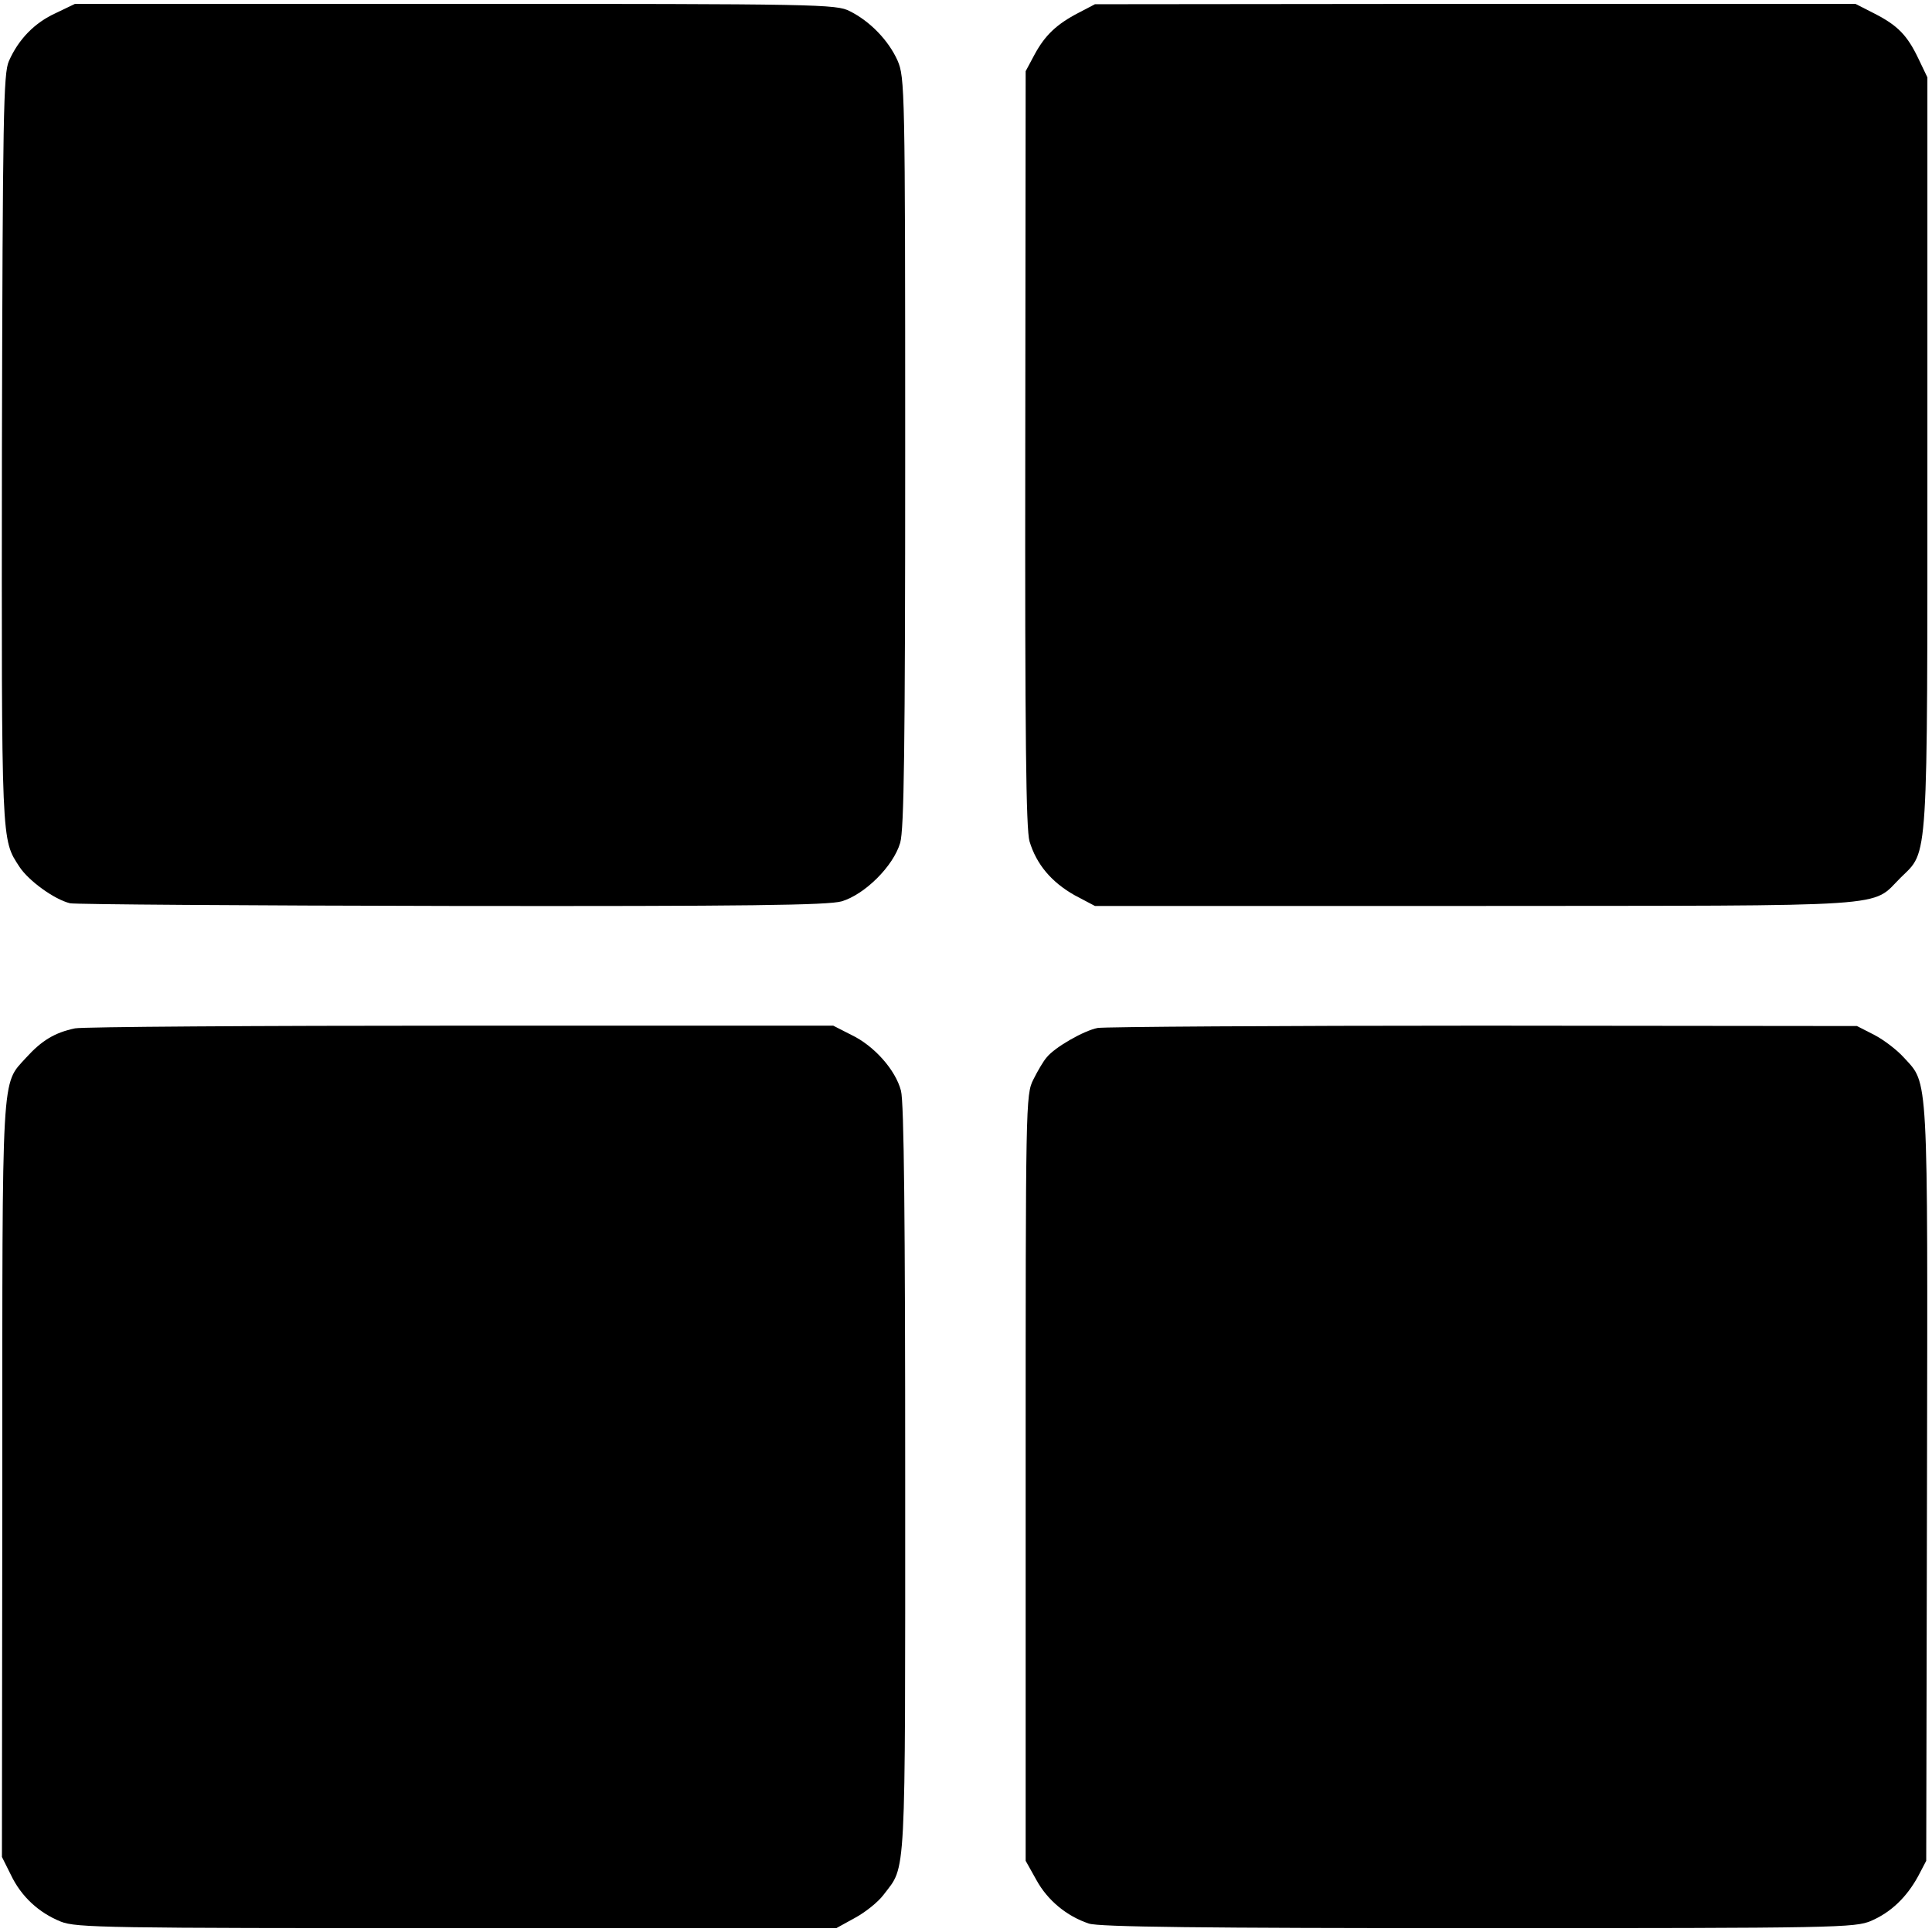
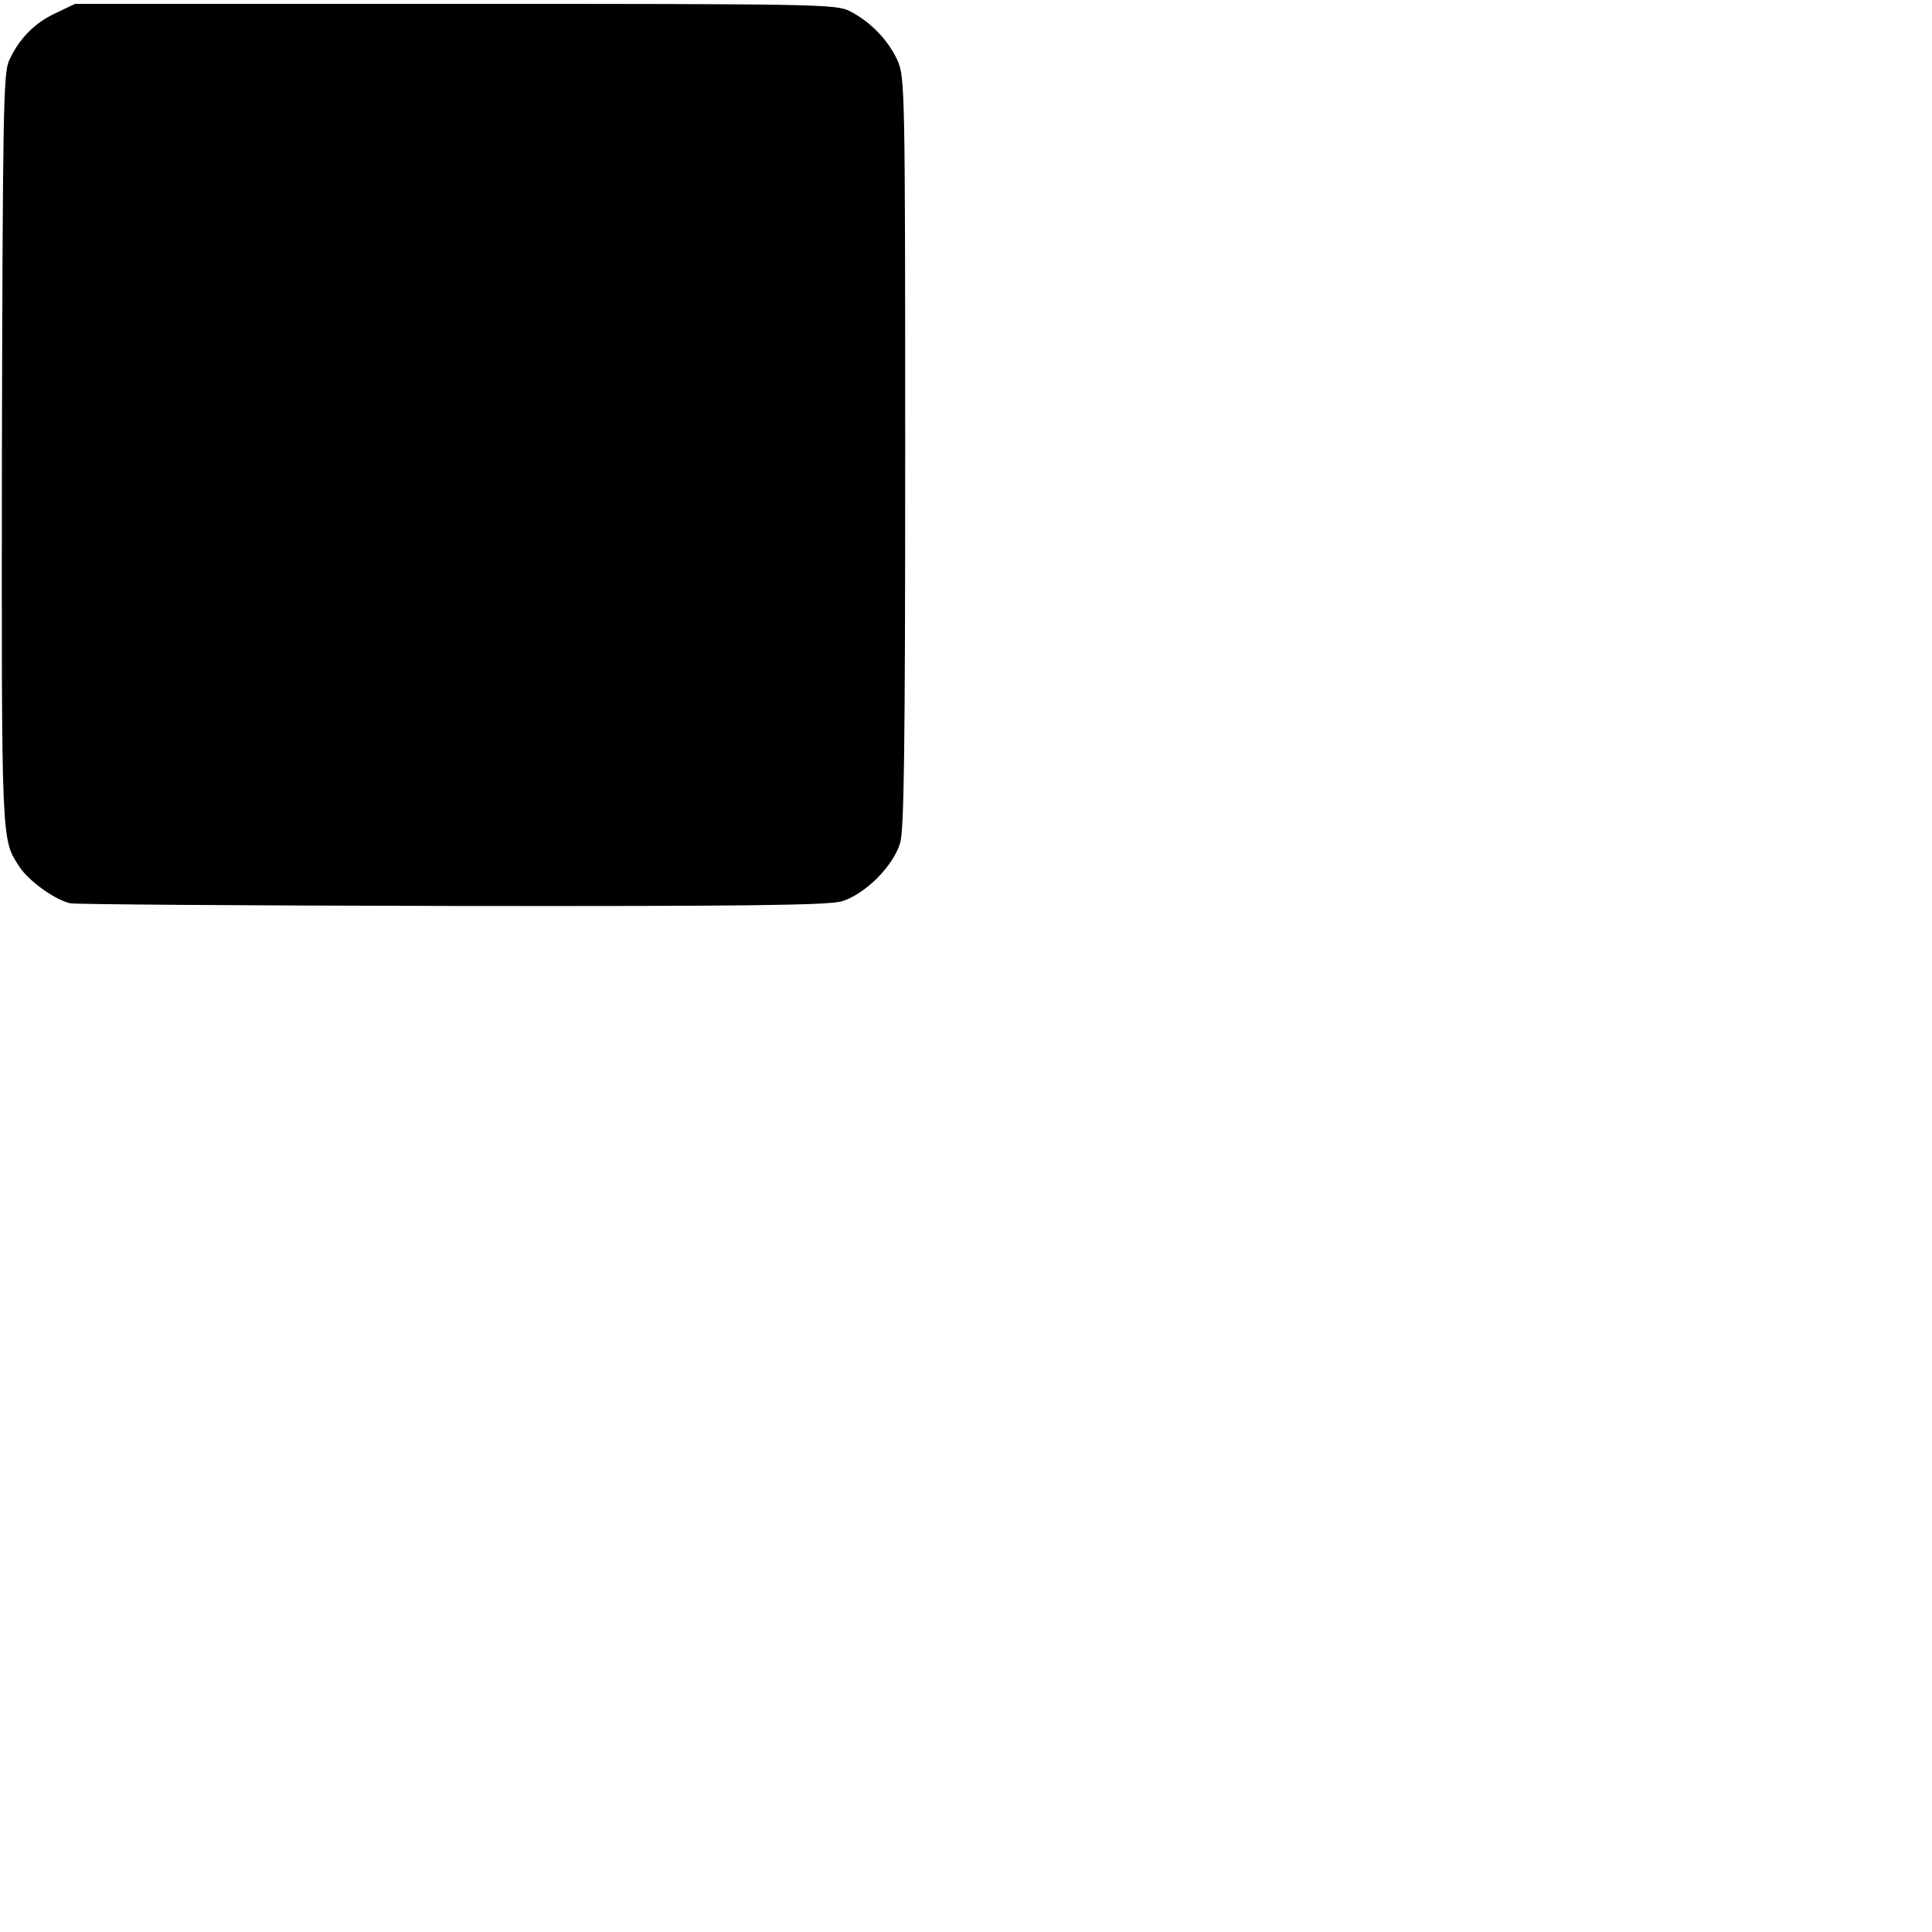
<svg xmlns="http://www.w3.org/2000/svg" version="1.0" width="502pt" height="502pt" viewBox="0 0 502 502" preserveAspectRatio="xMidYMid meet">
  <g transform="translate(0,502) scale(0.1,-0.1)" fill="#000000" stroke="none">
    <path d="M145 4986 c-55 -25 -97 -68 -122 -125 -14 -32 -16 -137 -18 -1011 -1 -1034 -2 -1009 46 -1083 24 -36 90 -84 131 -94 13 -3 459 -6 991 -7 775 -1 978 2 1014 12 60 18 134 91 152 152 10 35 13 238 13 1016 0 948 -1 973 -20 1017 -23 51 -70 101 -124 128 -35 18 -78 19 -1025 19 l-988 0 -50 -24z" />
-     <path d="M2803 4987 c-58 -30 -88 -59 -115 -109 l-23 -43 -1 -980 c-1 -751 2 -990 11 -1021 18 -60 57 -106 117 -140 l53 -28 990 0 c1107 1 1024 -5 1104 74 72 71 69 21 69 1107 l0 972 -23 48 c-29 61 -54 87 -115 118 l-49 25 -988 0 -988 -1 -42 -22z" />
-     <path d="M195 2348 c-53 -11 -87 -32 -127 -76 -65 -72 -62 -20 -62 -1097 l-1 -980 23 -46 c27 -57 73 -99 130 -122 40 -16 120 -17 1029 -17 l986 0 49 27 c26 14 60 41 74 60 59 78 56 19 56 1078 0 674 -3 982 -11 1011 -14 54 -70 117 -129 145 l-47 24 -967 0 c-531 0 -983 -3 -1003 -7z" />
-     <path d="M2852 2349 c-36 -7 -111 -50 -132 -76 -9 -10 -24 -36 -35 -58 -20 -39 -20 -64 -20 -1035 l0 -995 28 -50 c29 -53 79 -94 136 -113 25 -9 299 -12 1012 -12 932 0 979 1 1021 19 51 22 92 61 122 116 l21 40 2 980 c2 1080 4 1037 -60 1107 -18 20 -52 46 -77 59 l-45 23 -972 1 c-534 0 -985 -3 -1001 -6z" />
  </g>
</svg>